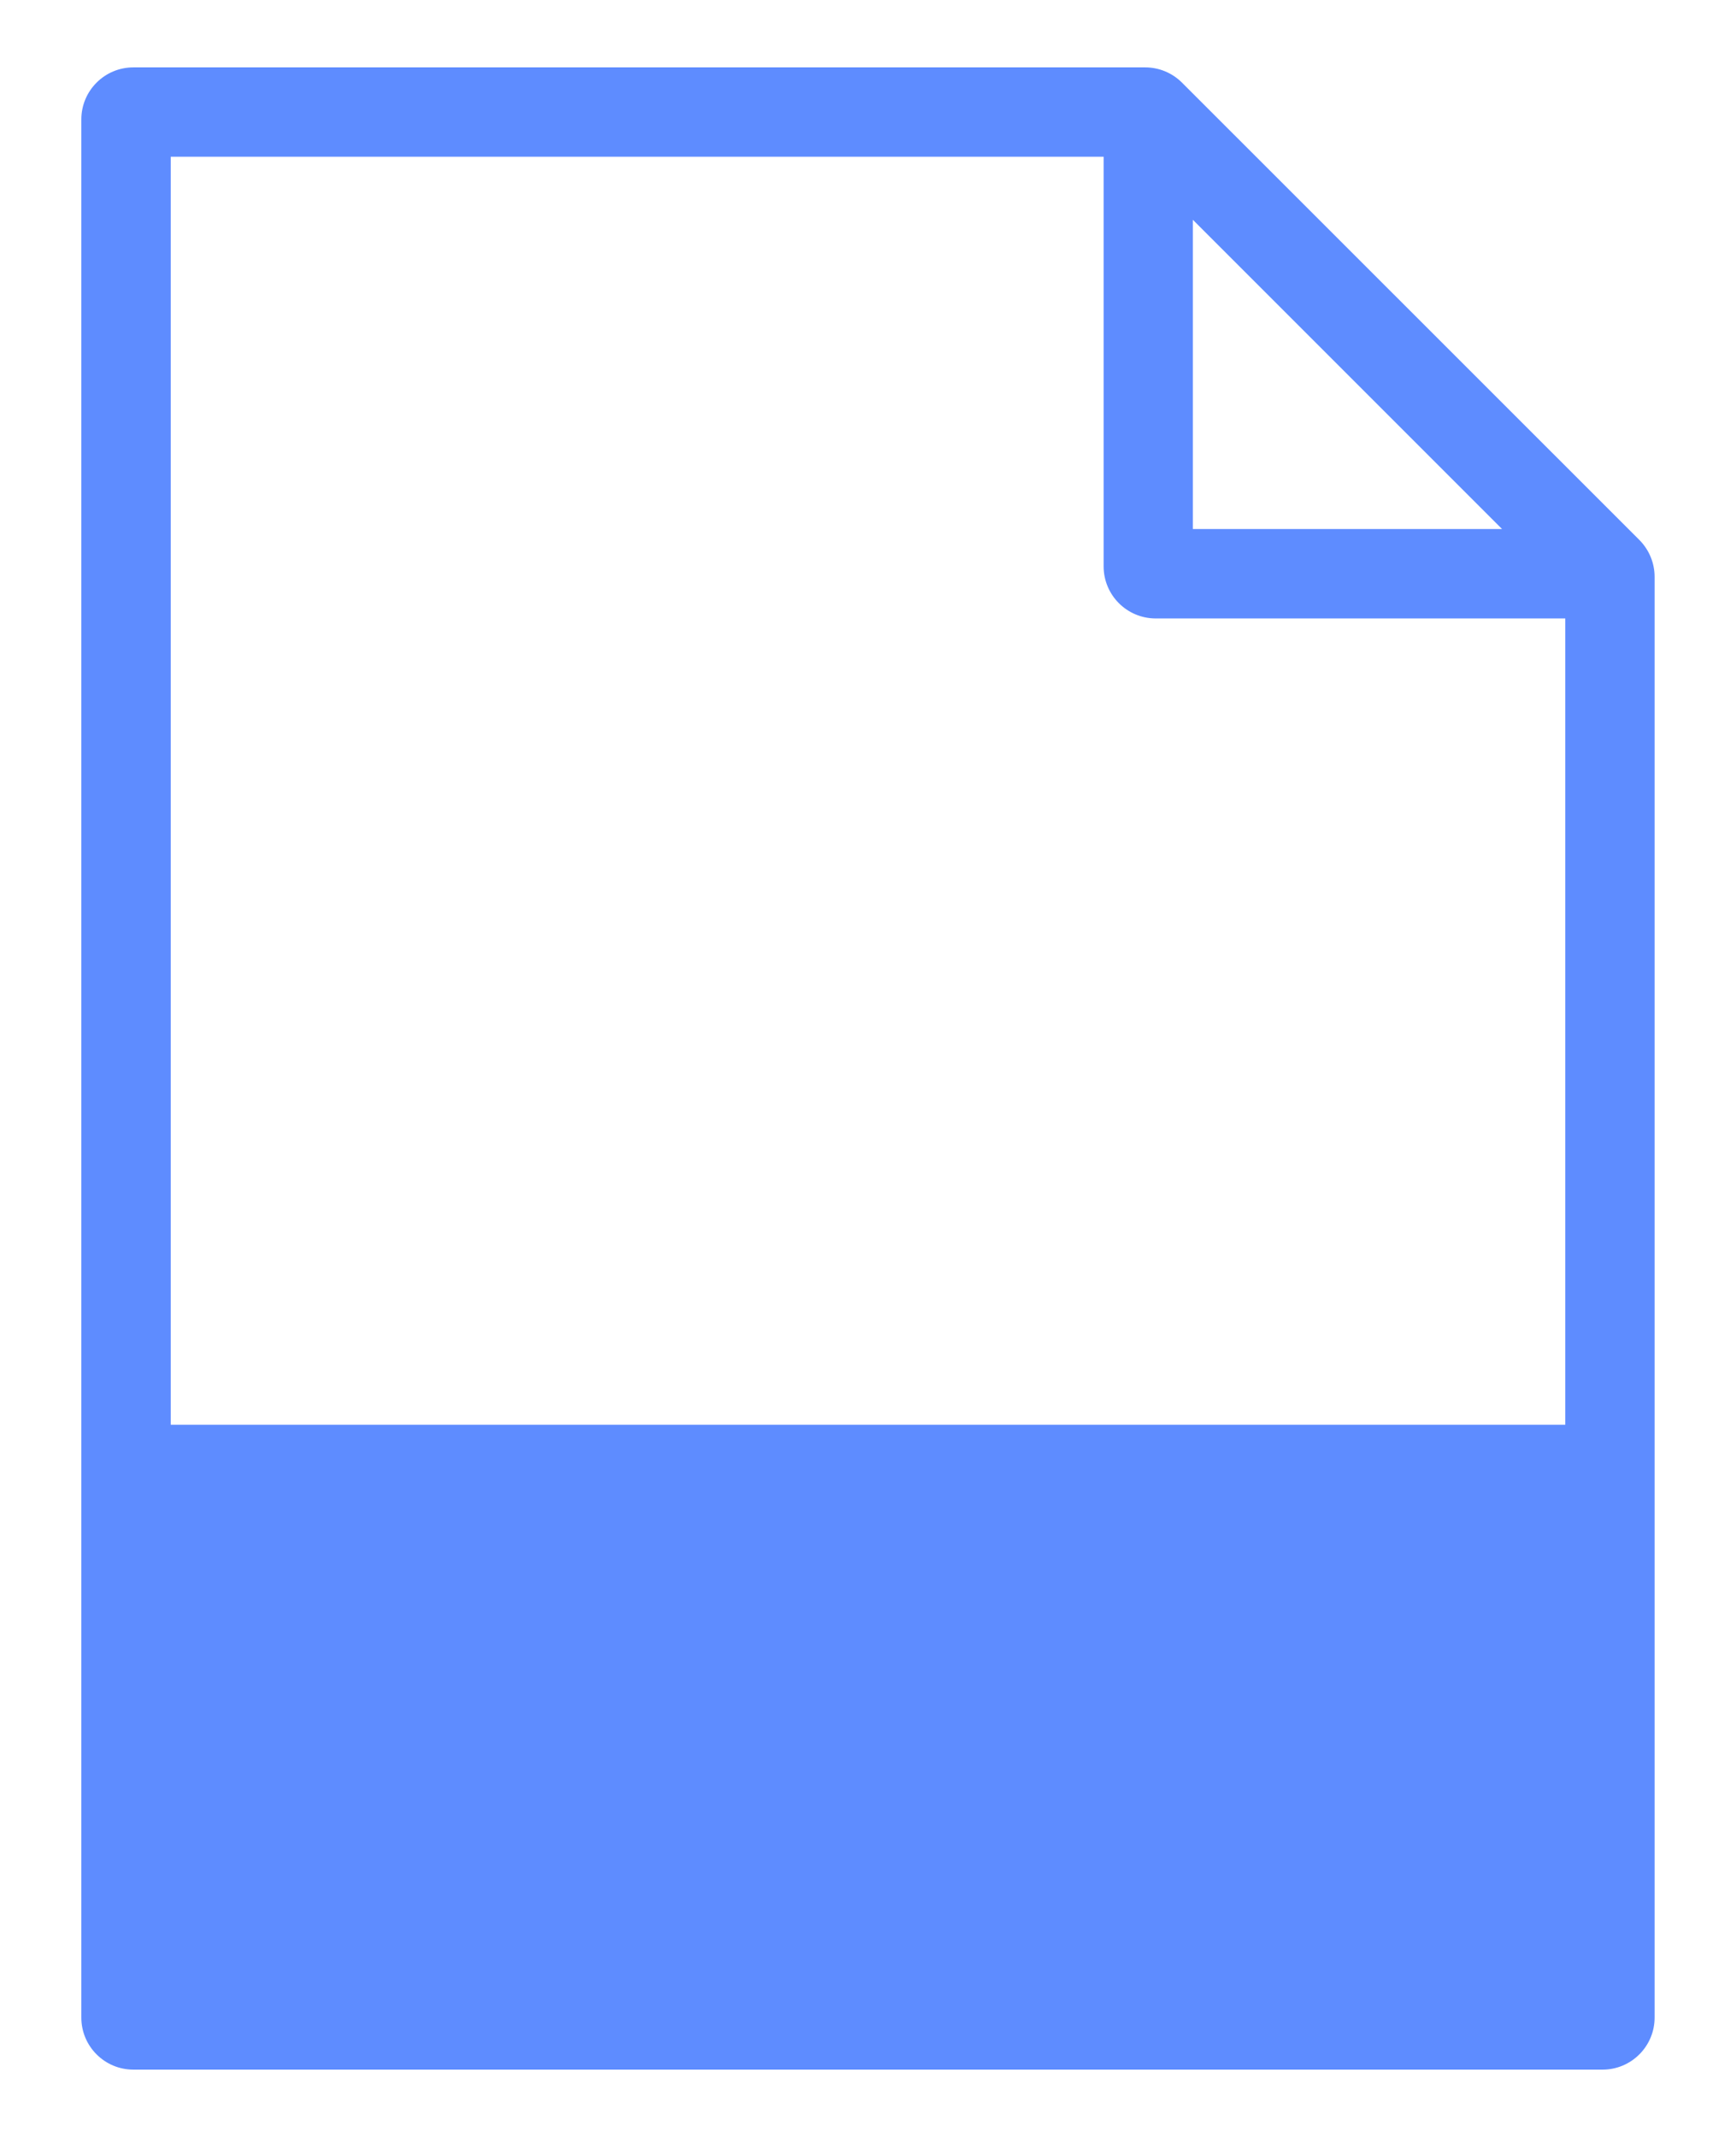
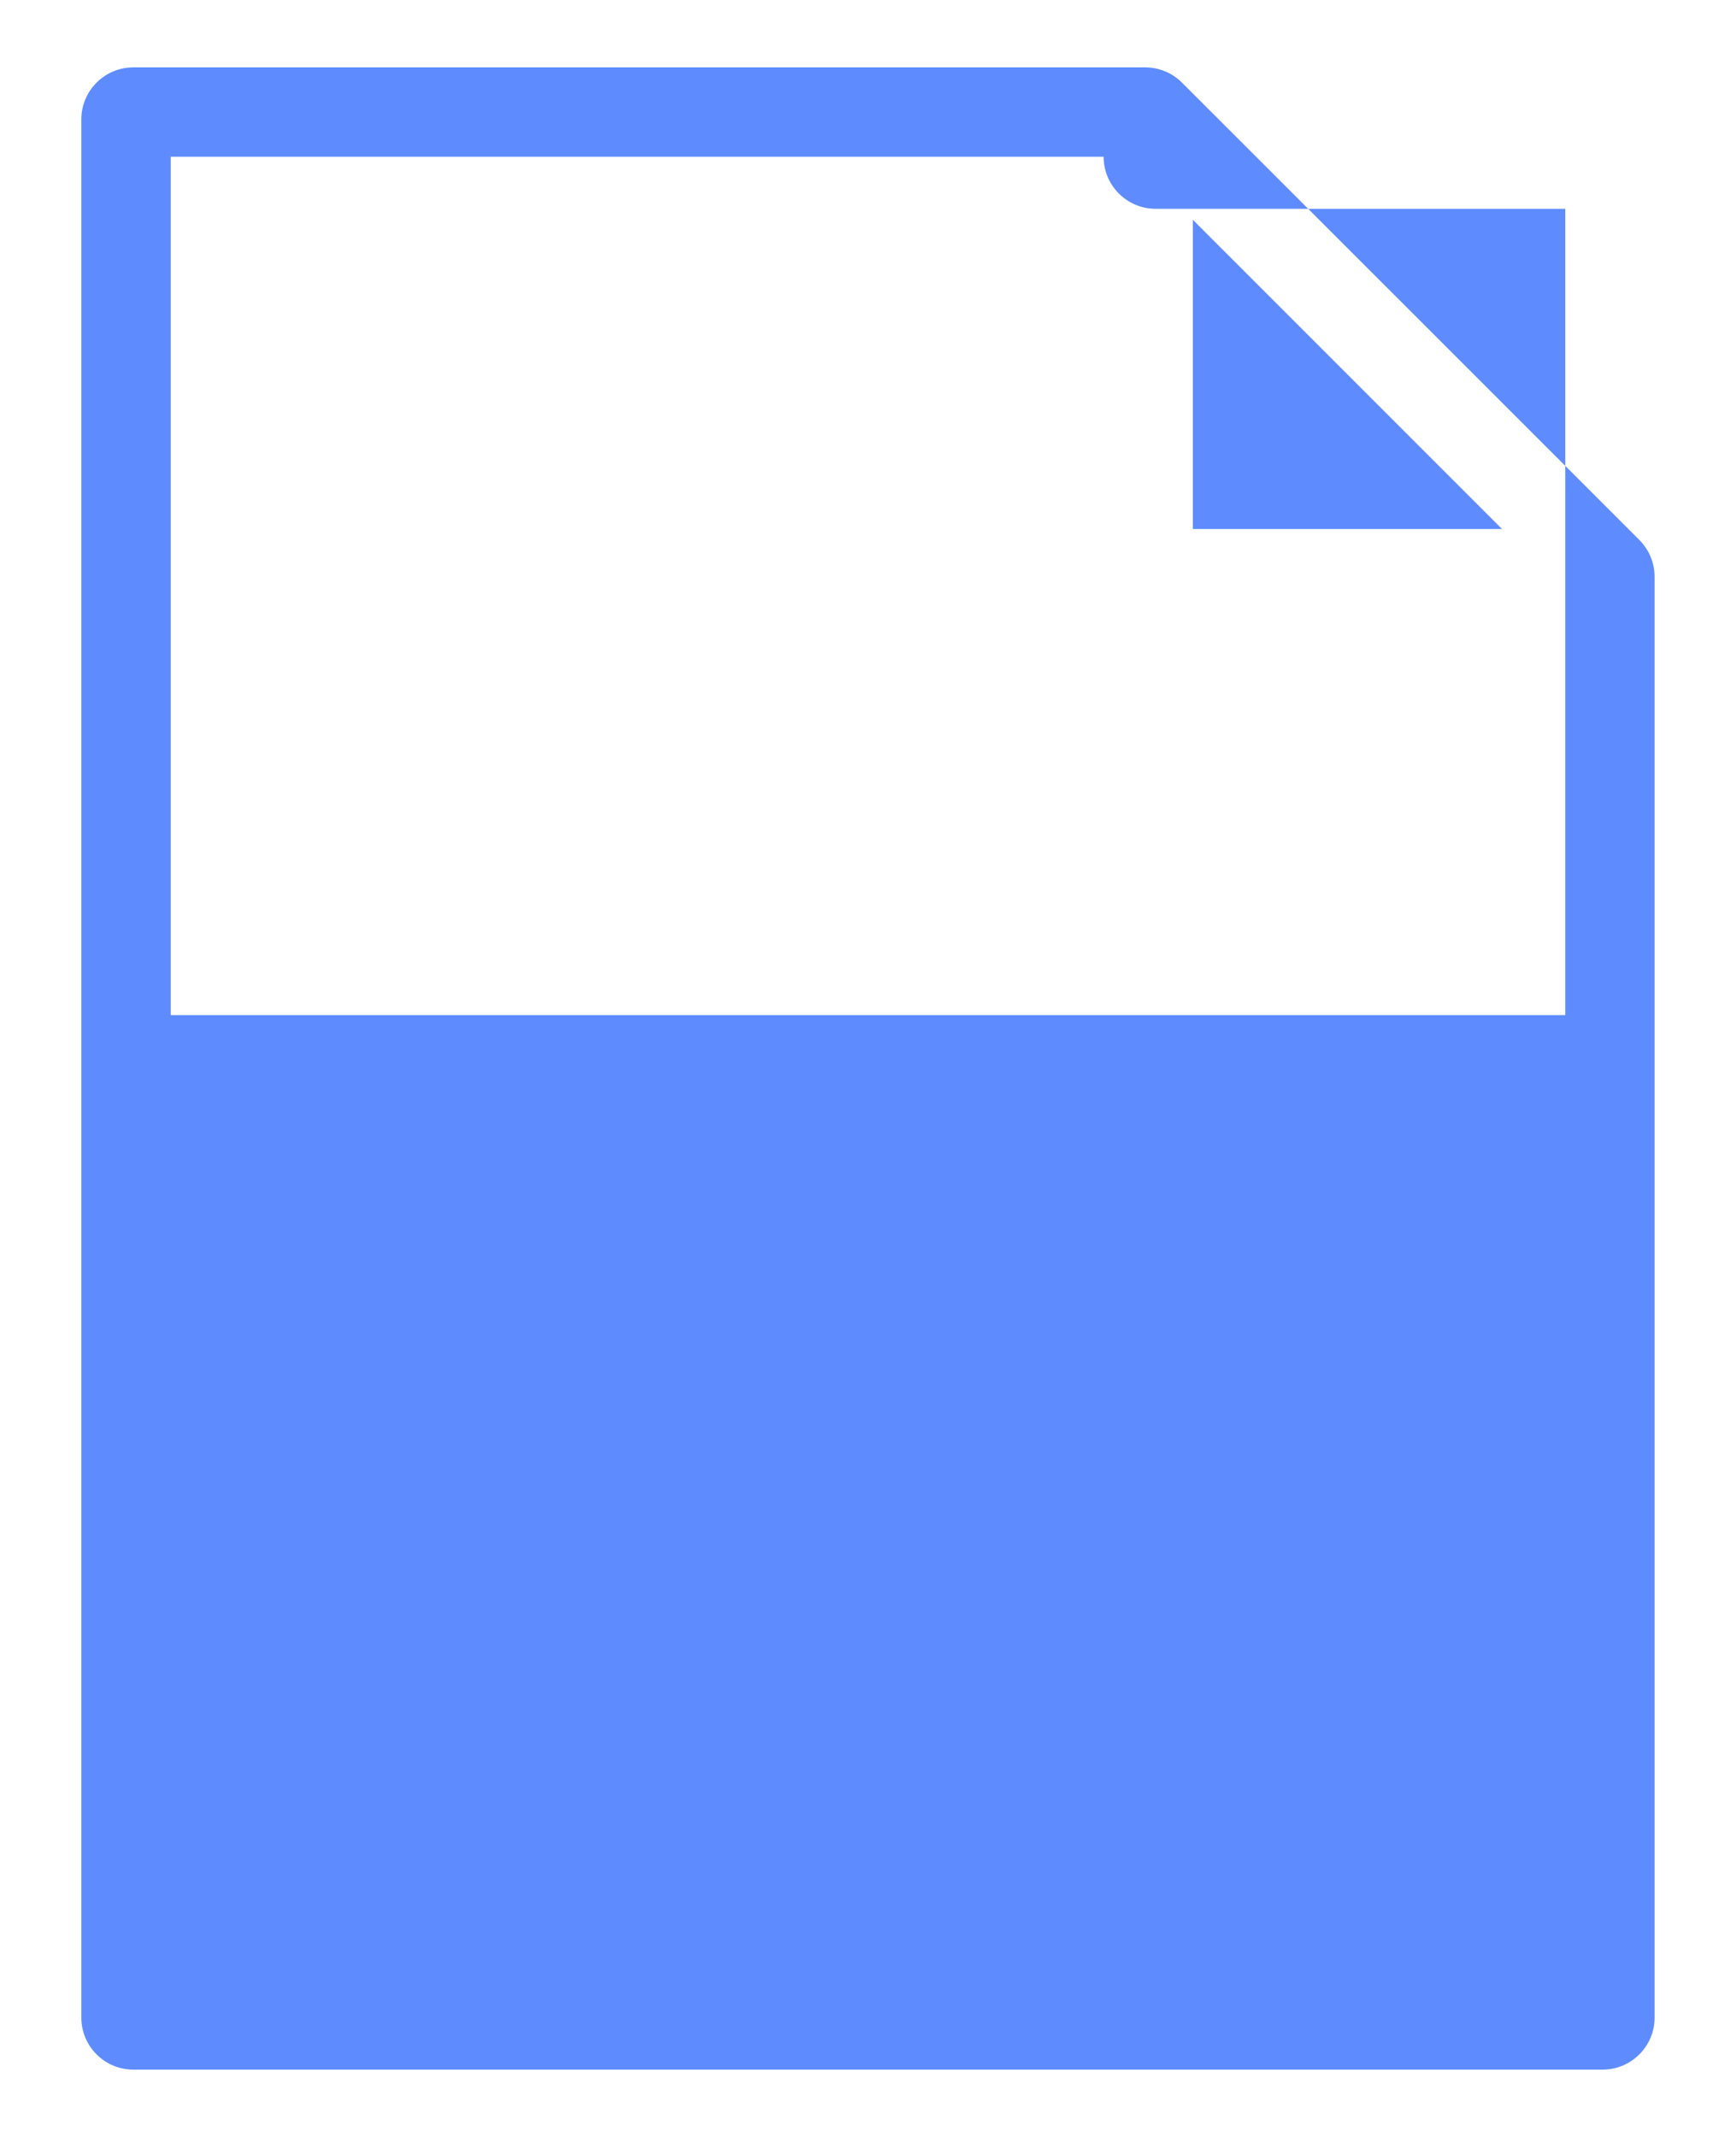
<svg xmlns="http://www.w3.org/2000/svg" version="1.1" id="process--icons" x="0px" y="0px" width="26px" height="32px" viewBox="0 0 26 32" style="enable-background:new 0 0 26 32;" xml:space="preserve">
  <style type="text/css">
	.st0{fill:#5E8CFF;}
</style>
-   <path id="process_x5F_2--icon" class="st0" d="M24.553,8.086l-6.851-6.849c-0.146-0.146-0.344-0.228-0.551-0.228H1.998  c-0.431,0-0.78,0.349-0.78,0.78v28.423c0,0.431,0.349,0.78,0.78,0.78h22.003c0.431,0,0.78-0.349,0.78-0.78V8.638  C24.781,8.431,24.699,8.233,24.553,8.086z M17.865,3.291l4.631,4.631h-4.631V3.291z M16.529,2.347v6.134  c0,0.431,0.349,0.78,0.78,0.78h6.134v12.074h-6.255H2.557V2.347H16.529z" />
+   <path id="process_x5F_2--icon" class="st0" d="M24.553,8.086l-6.851-6.849c-0.146-0.146-0.344-0.228-0.551-0.228H1.998  c-0.431,0-0.78,0.349-0.78,0.78v28.423c0,0.431,0.349,0.78,0.78,0.78h22.003c0.431,0,0.78-0.349,0.78-0.78V8.638  C24.781,8.431,24.699,8.233,24.553,8.086z M17.865,3.291l4.631,4.631h-4.631V3.291z M16.529,2.347c0,0.431,0.349,0.78,0.78,0.78h6.134v12.074h-6.255H2.557V2.347H16.529z" />
</svg>